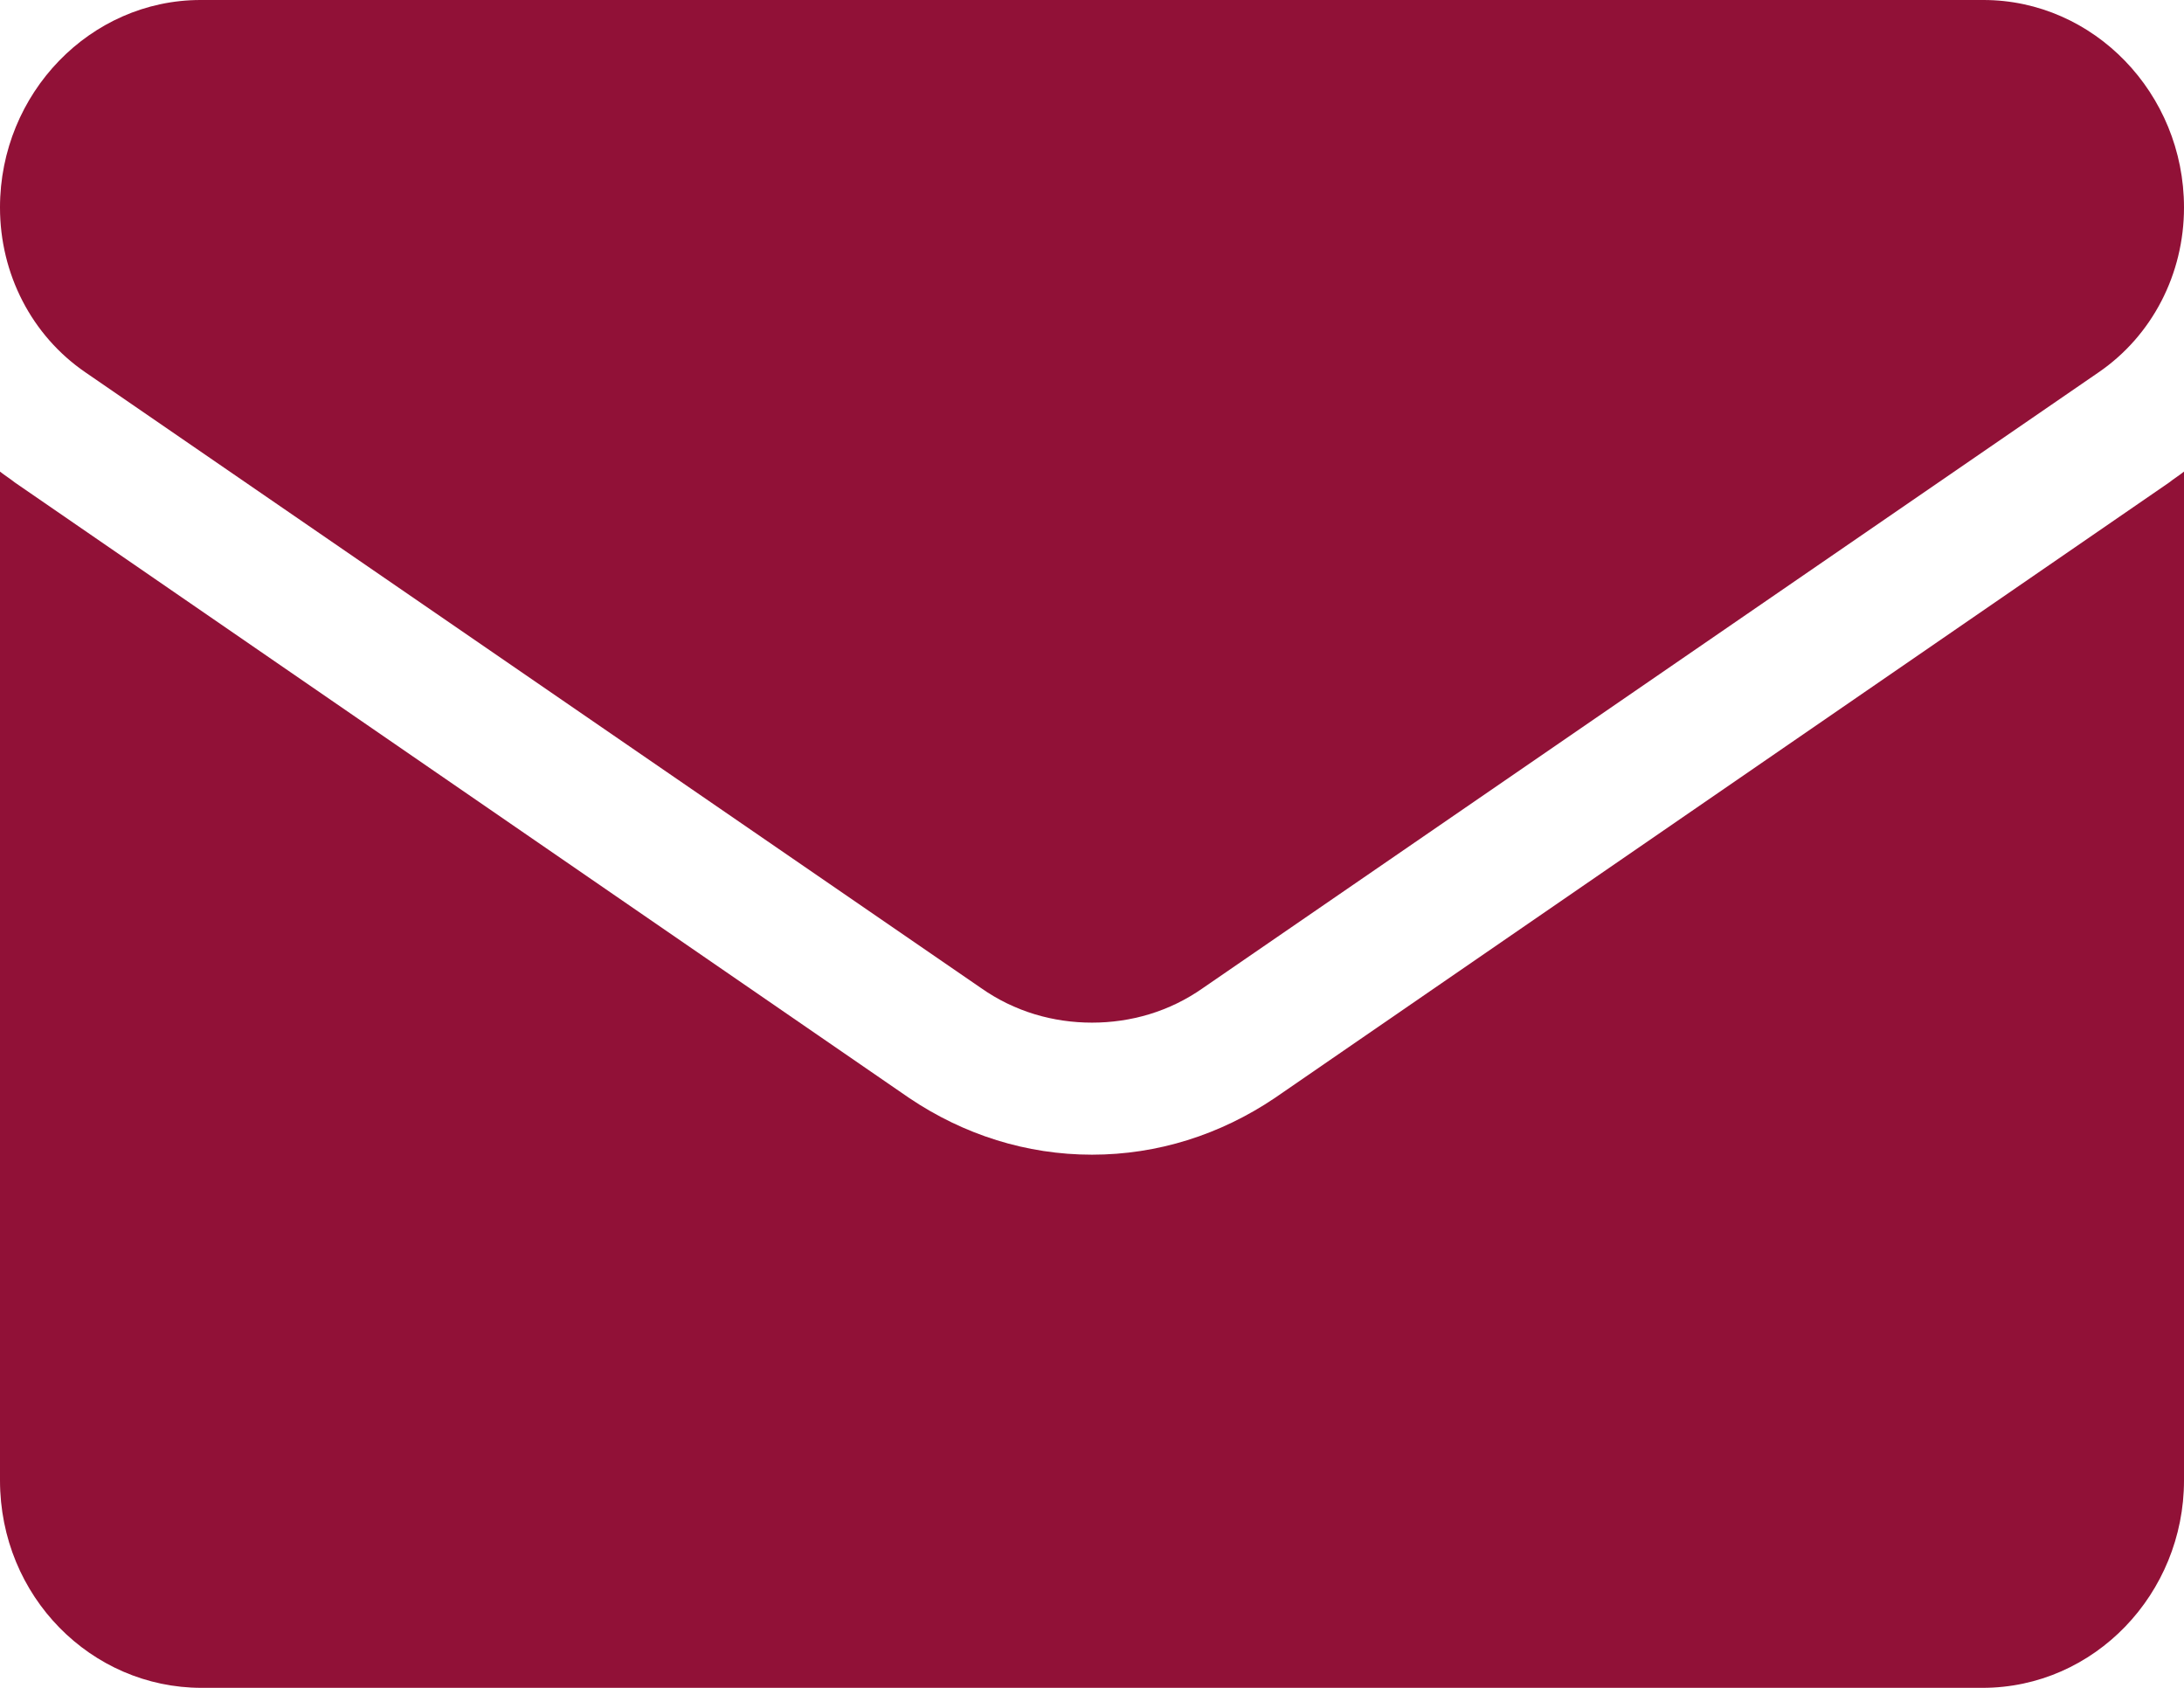
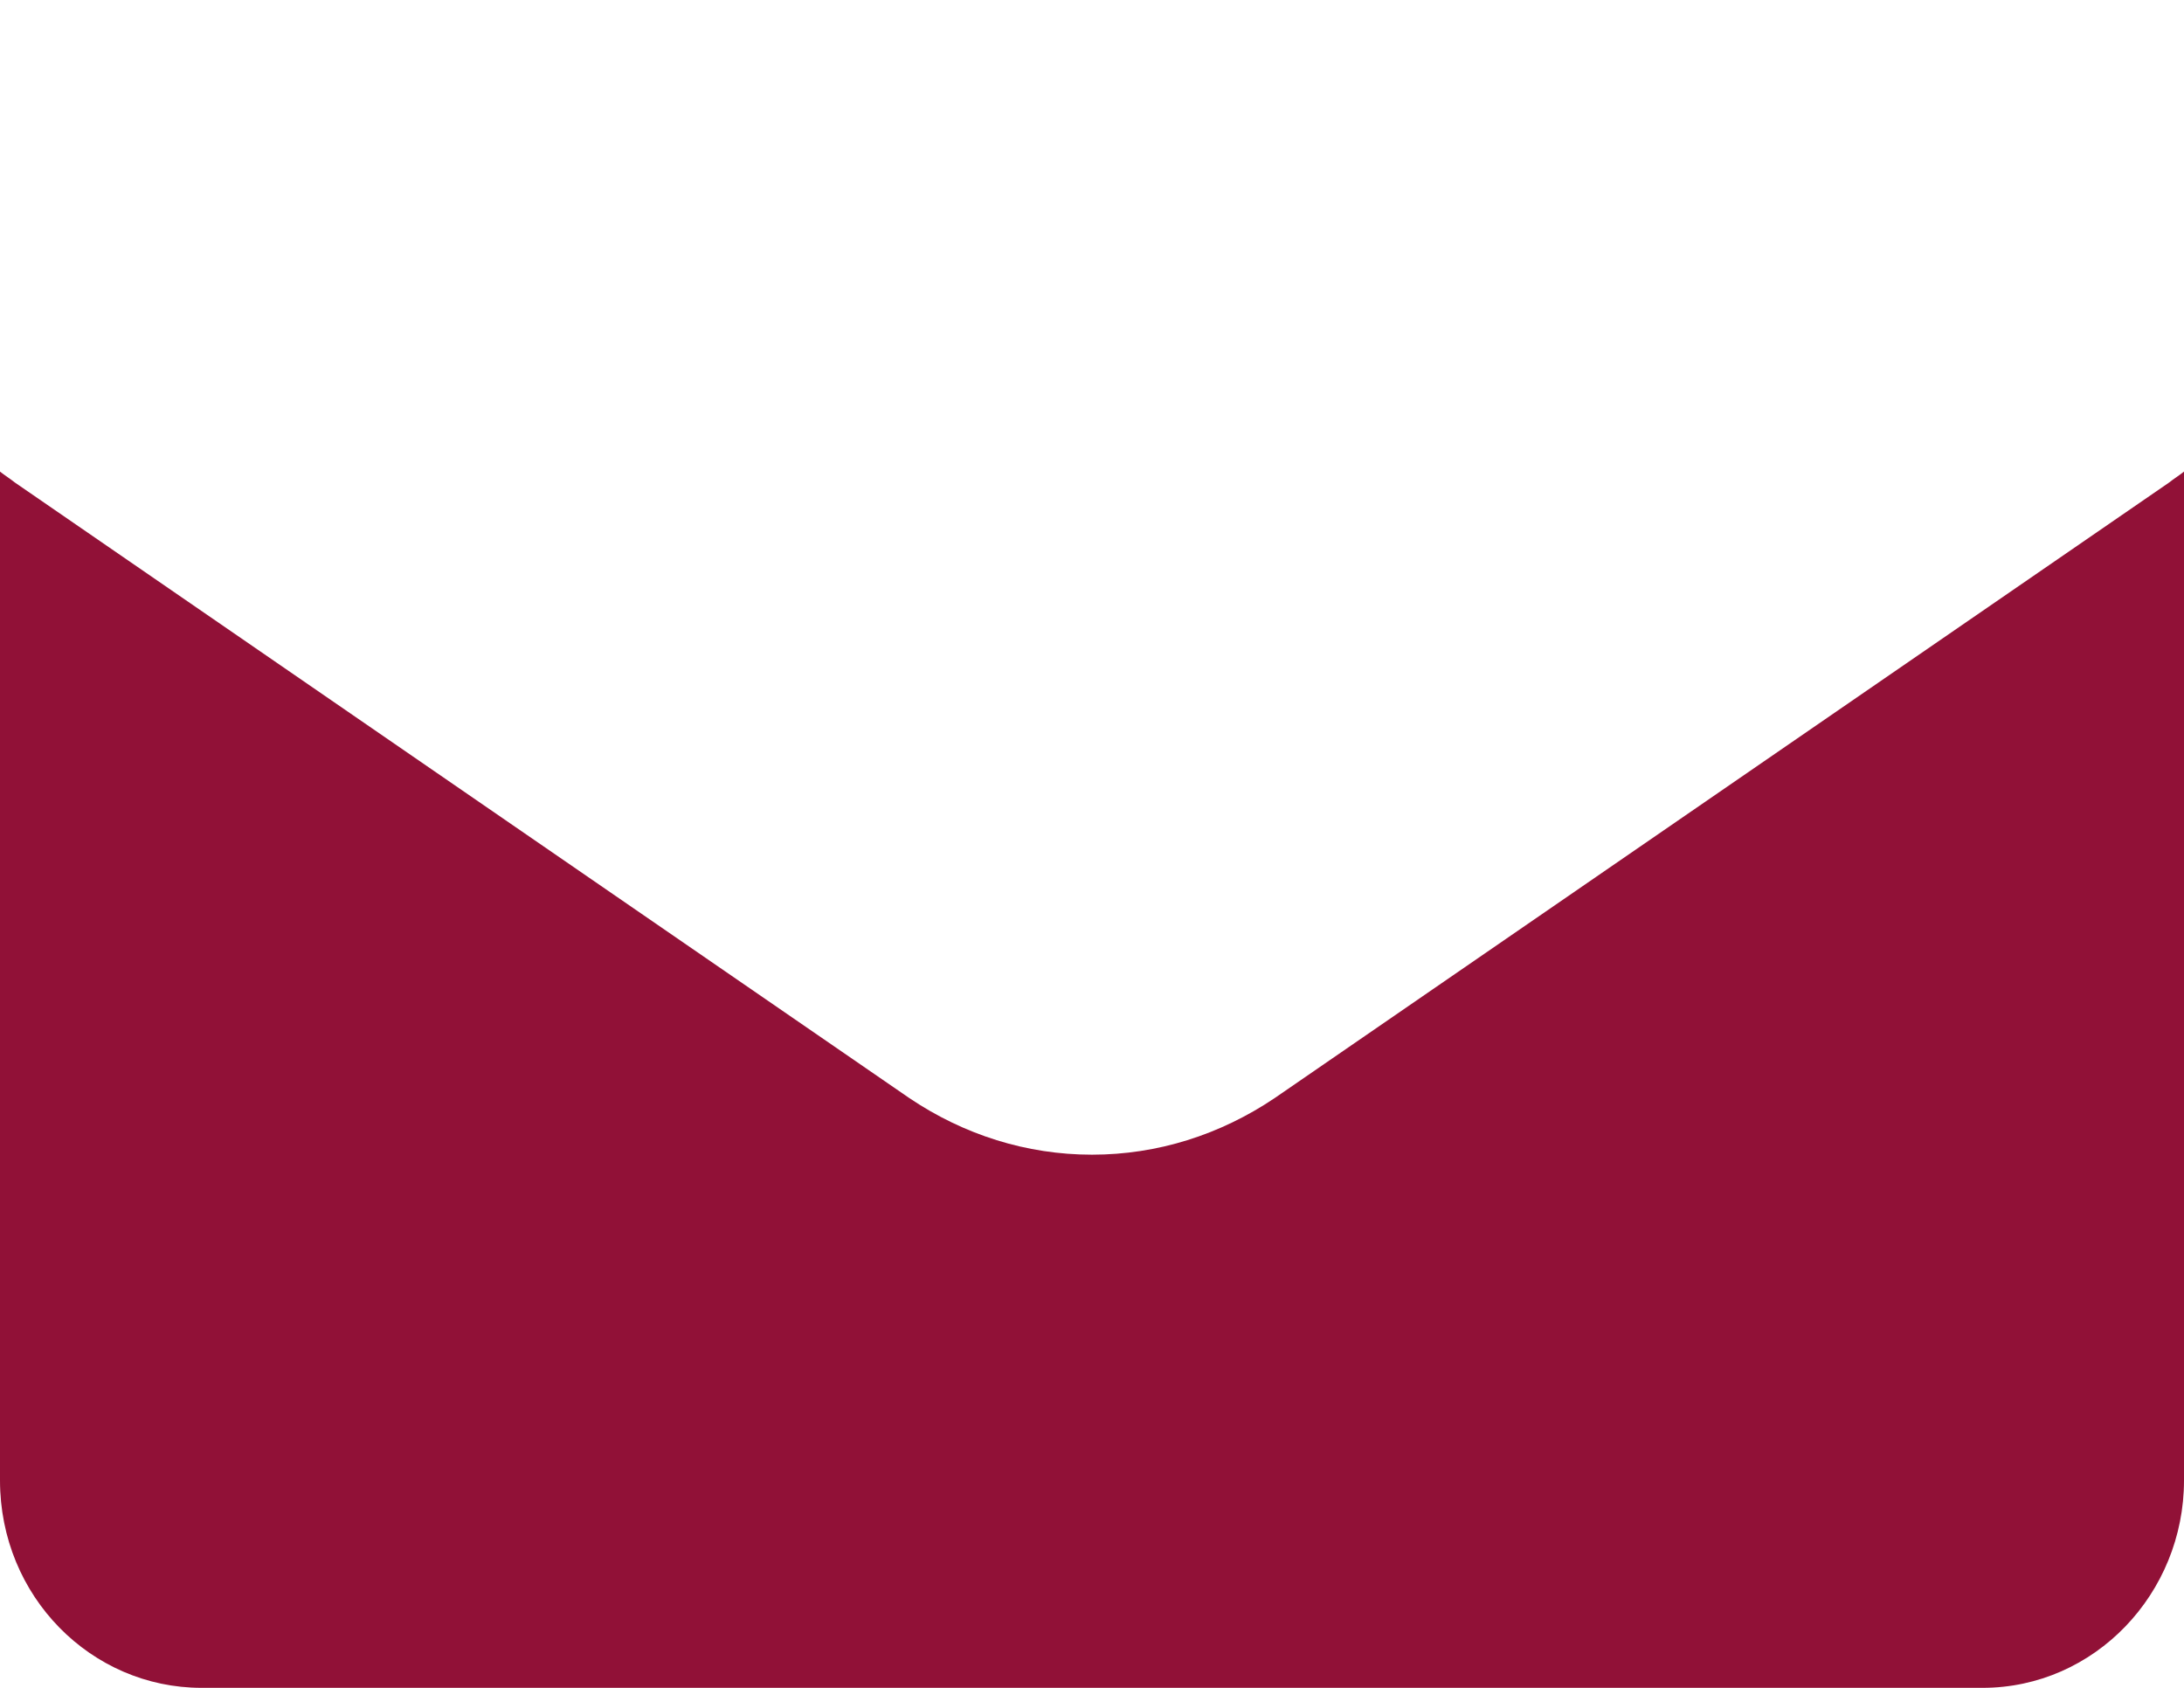
<svg xmlns="http://www.w3.org/2000/svg" width="22" height="17">
  <g class="layer">
    <title>Layer 1</title>
    <path d="m12.84,11.06c-0.55,0.37 -1.18,0.57 -1.84,0.57c-0.66,0 -1.29,-0.2 -1.84,-0.57l-9.01,-6.2c-0.05,-0.04 -0.1,-0.07 -0.15,-0.11l0,10.16c0,1.17 0.92,2.09 2.03,2.09l17.94,0c1.13,0 2.03,-0.95 2.03,-2.09l0,-10.16c-0.05,0.04 -0.1,0.07 -0.15,0.11l-9.01,6.2z" fill="#911137" id="svg_1" />
-     <path d="m0.86,3.75l9.02,6.2c0.34,0.24 0.73,0.35 1.12,0.35c0.39,0 0.78,-0.11 1.12,-0.35l9.02,-6.2c0.54,-0.37 0.86,-0.99 0.86,-1.66c0,-1.15 -0.91,-2.09 -2.02,-2.09l-17.96,0c-1.11,0 -2.02,0.94 -2.02,2.09c0,0.67 0.32,1.29 0.86,1.66z" fill="#911137" id="svg_2" />
  </g>
</svg>